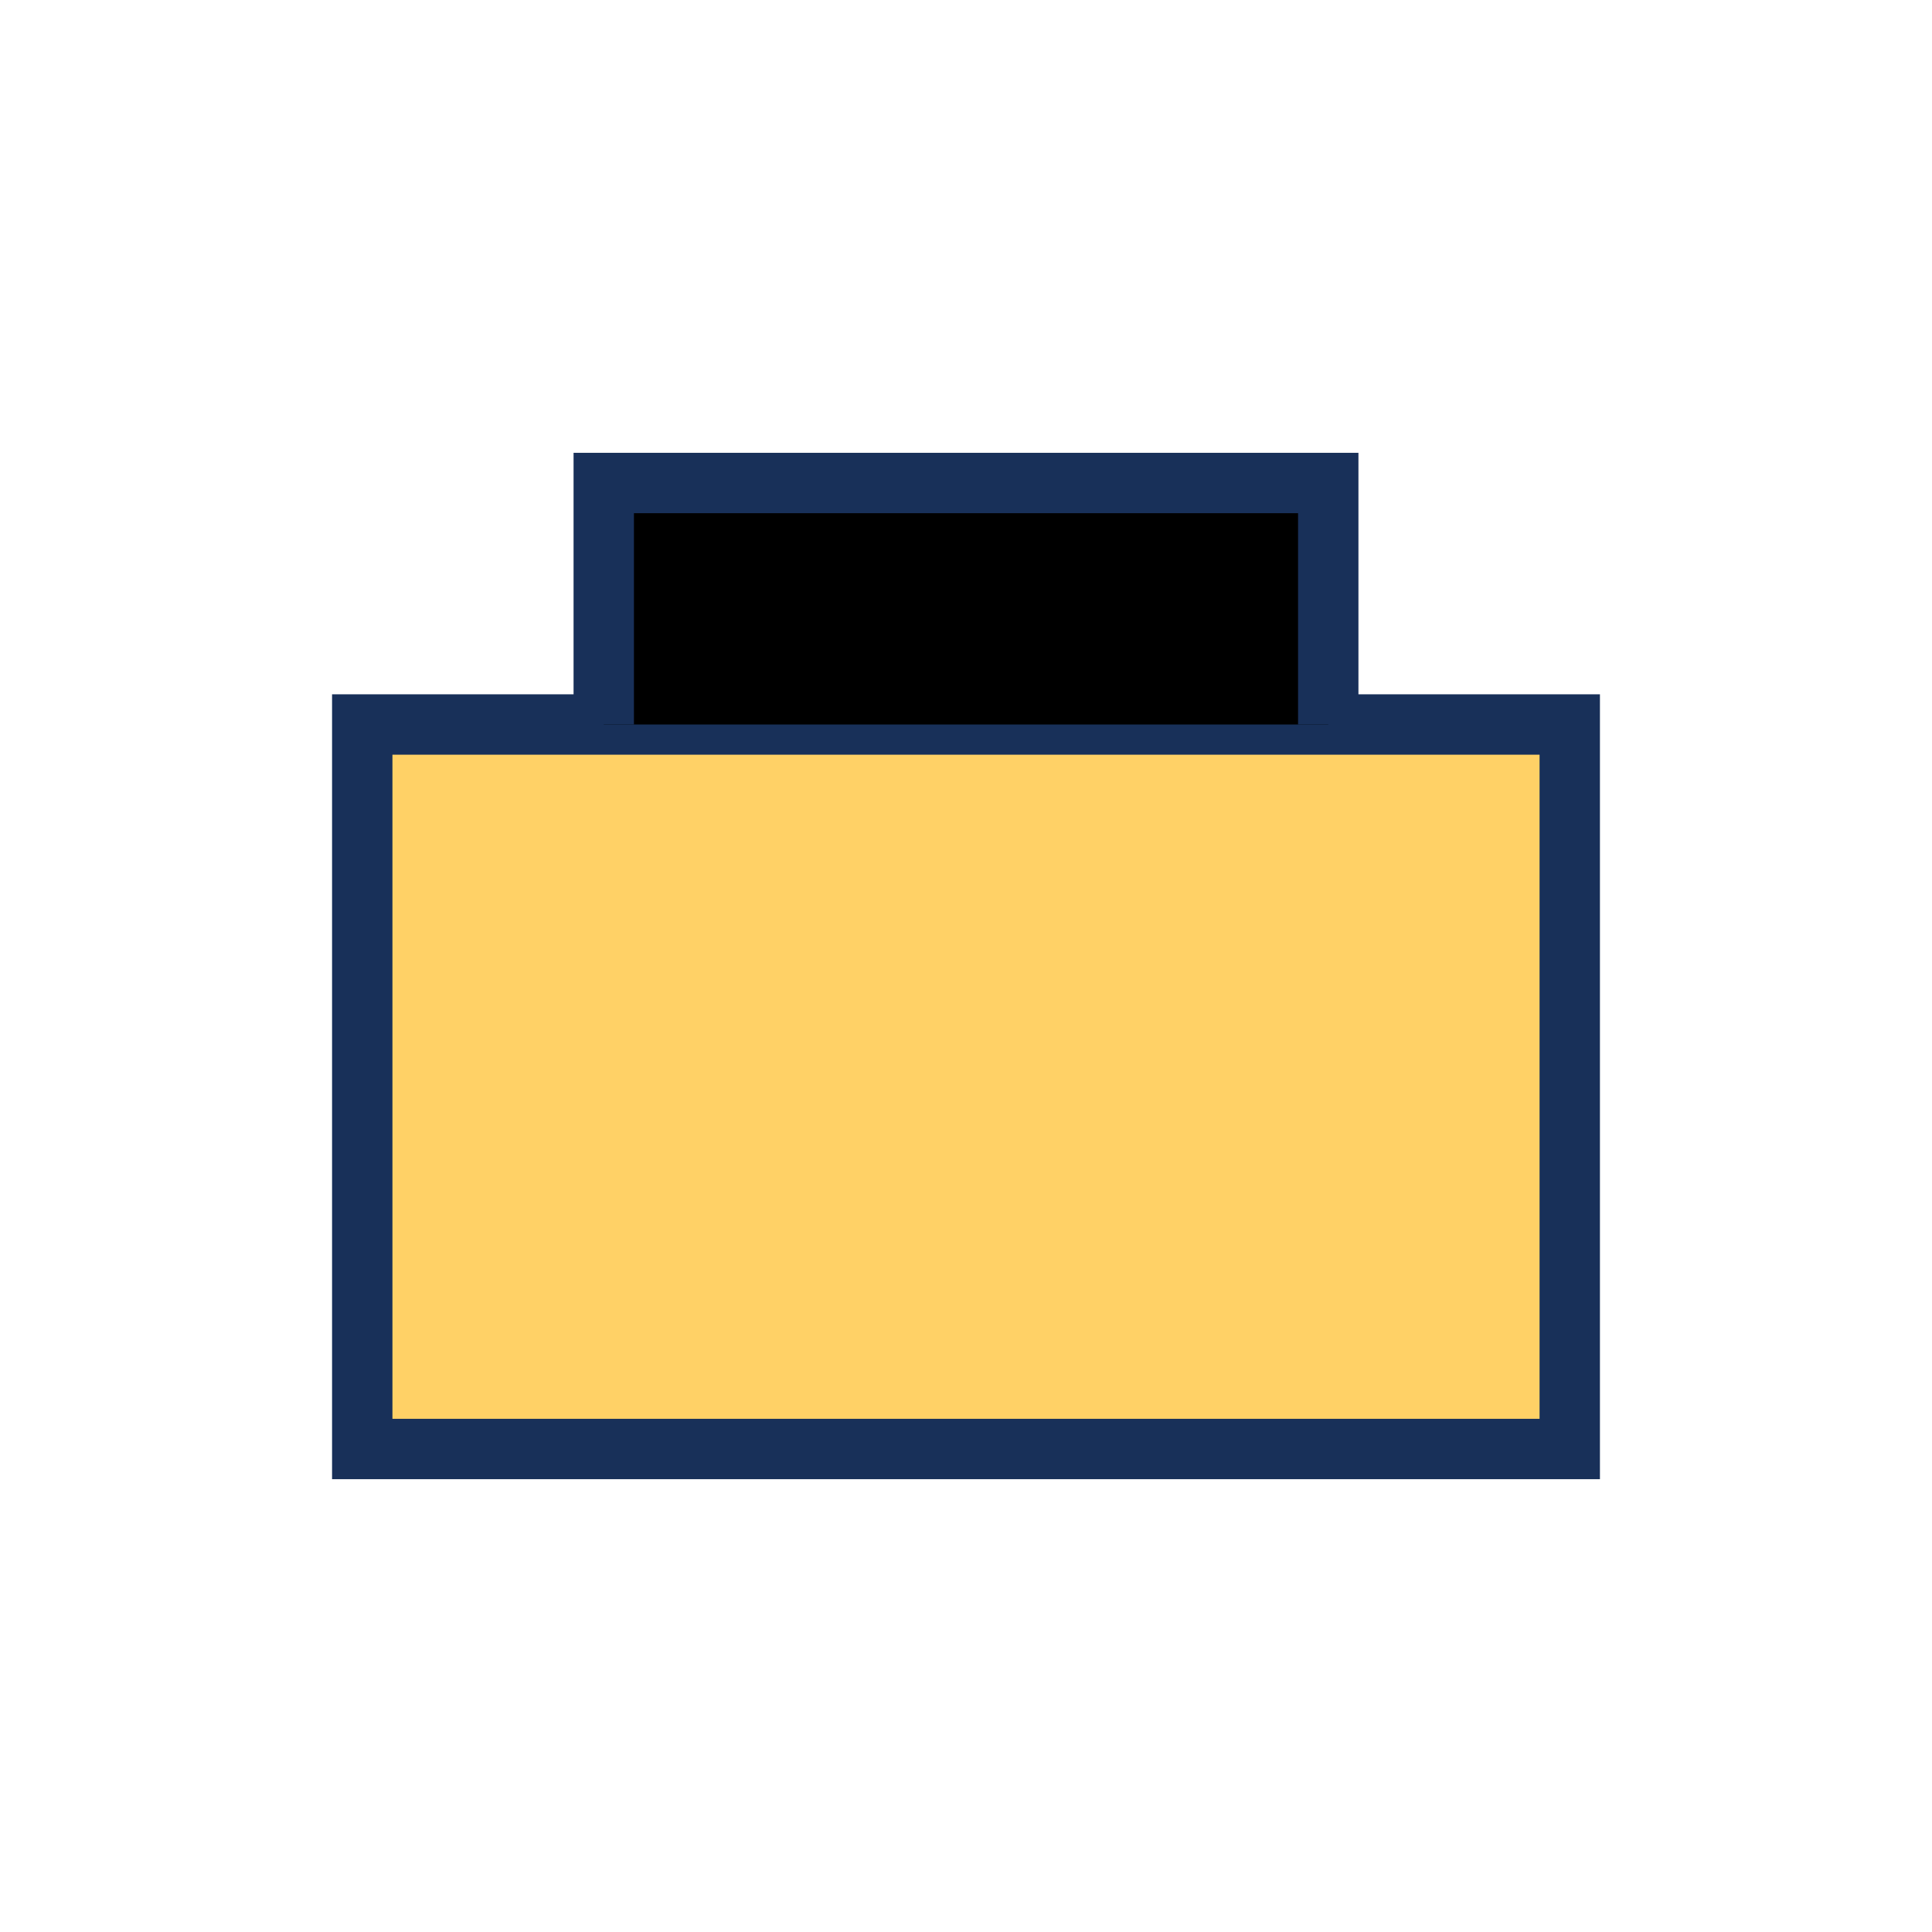
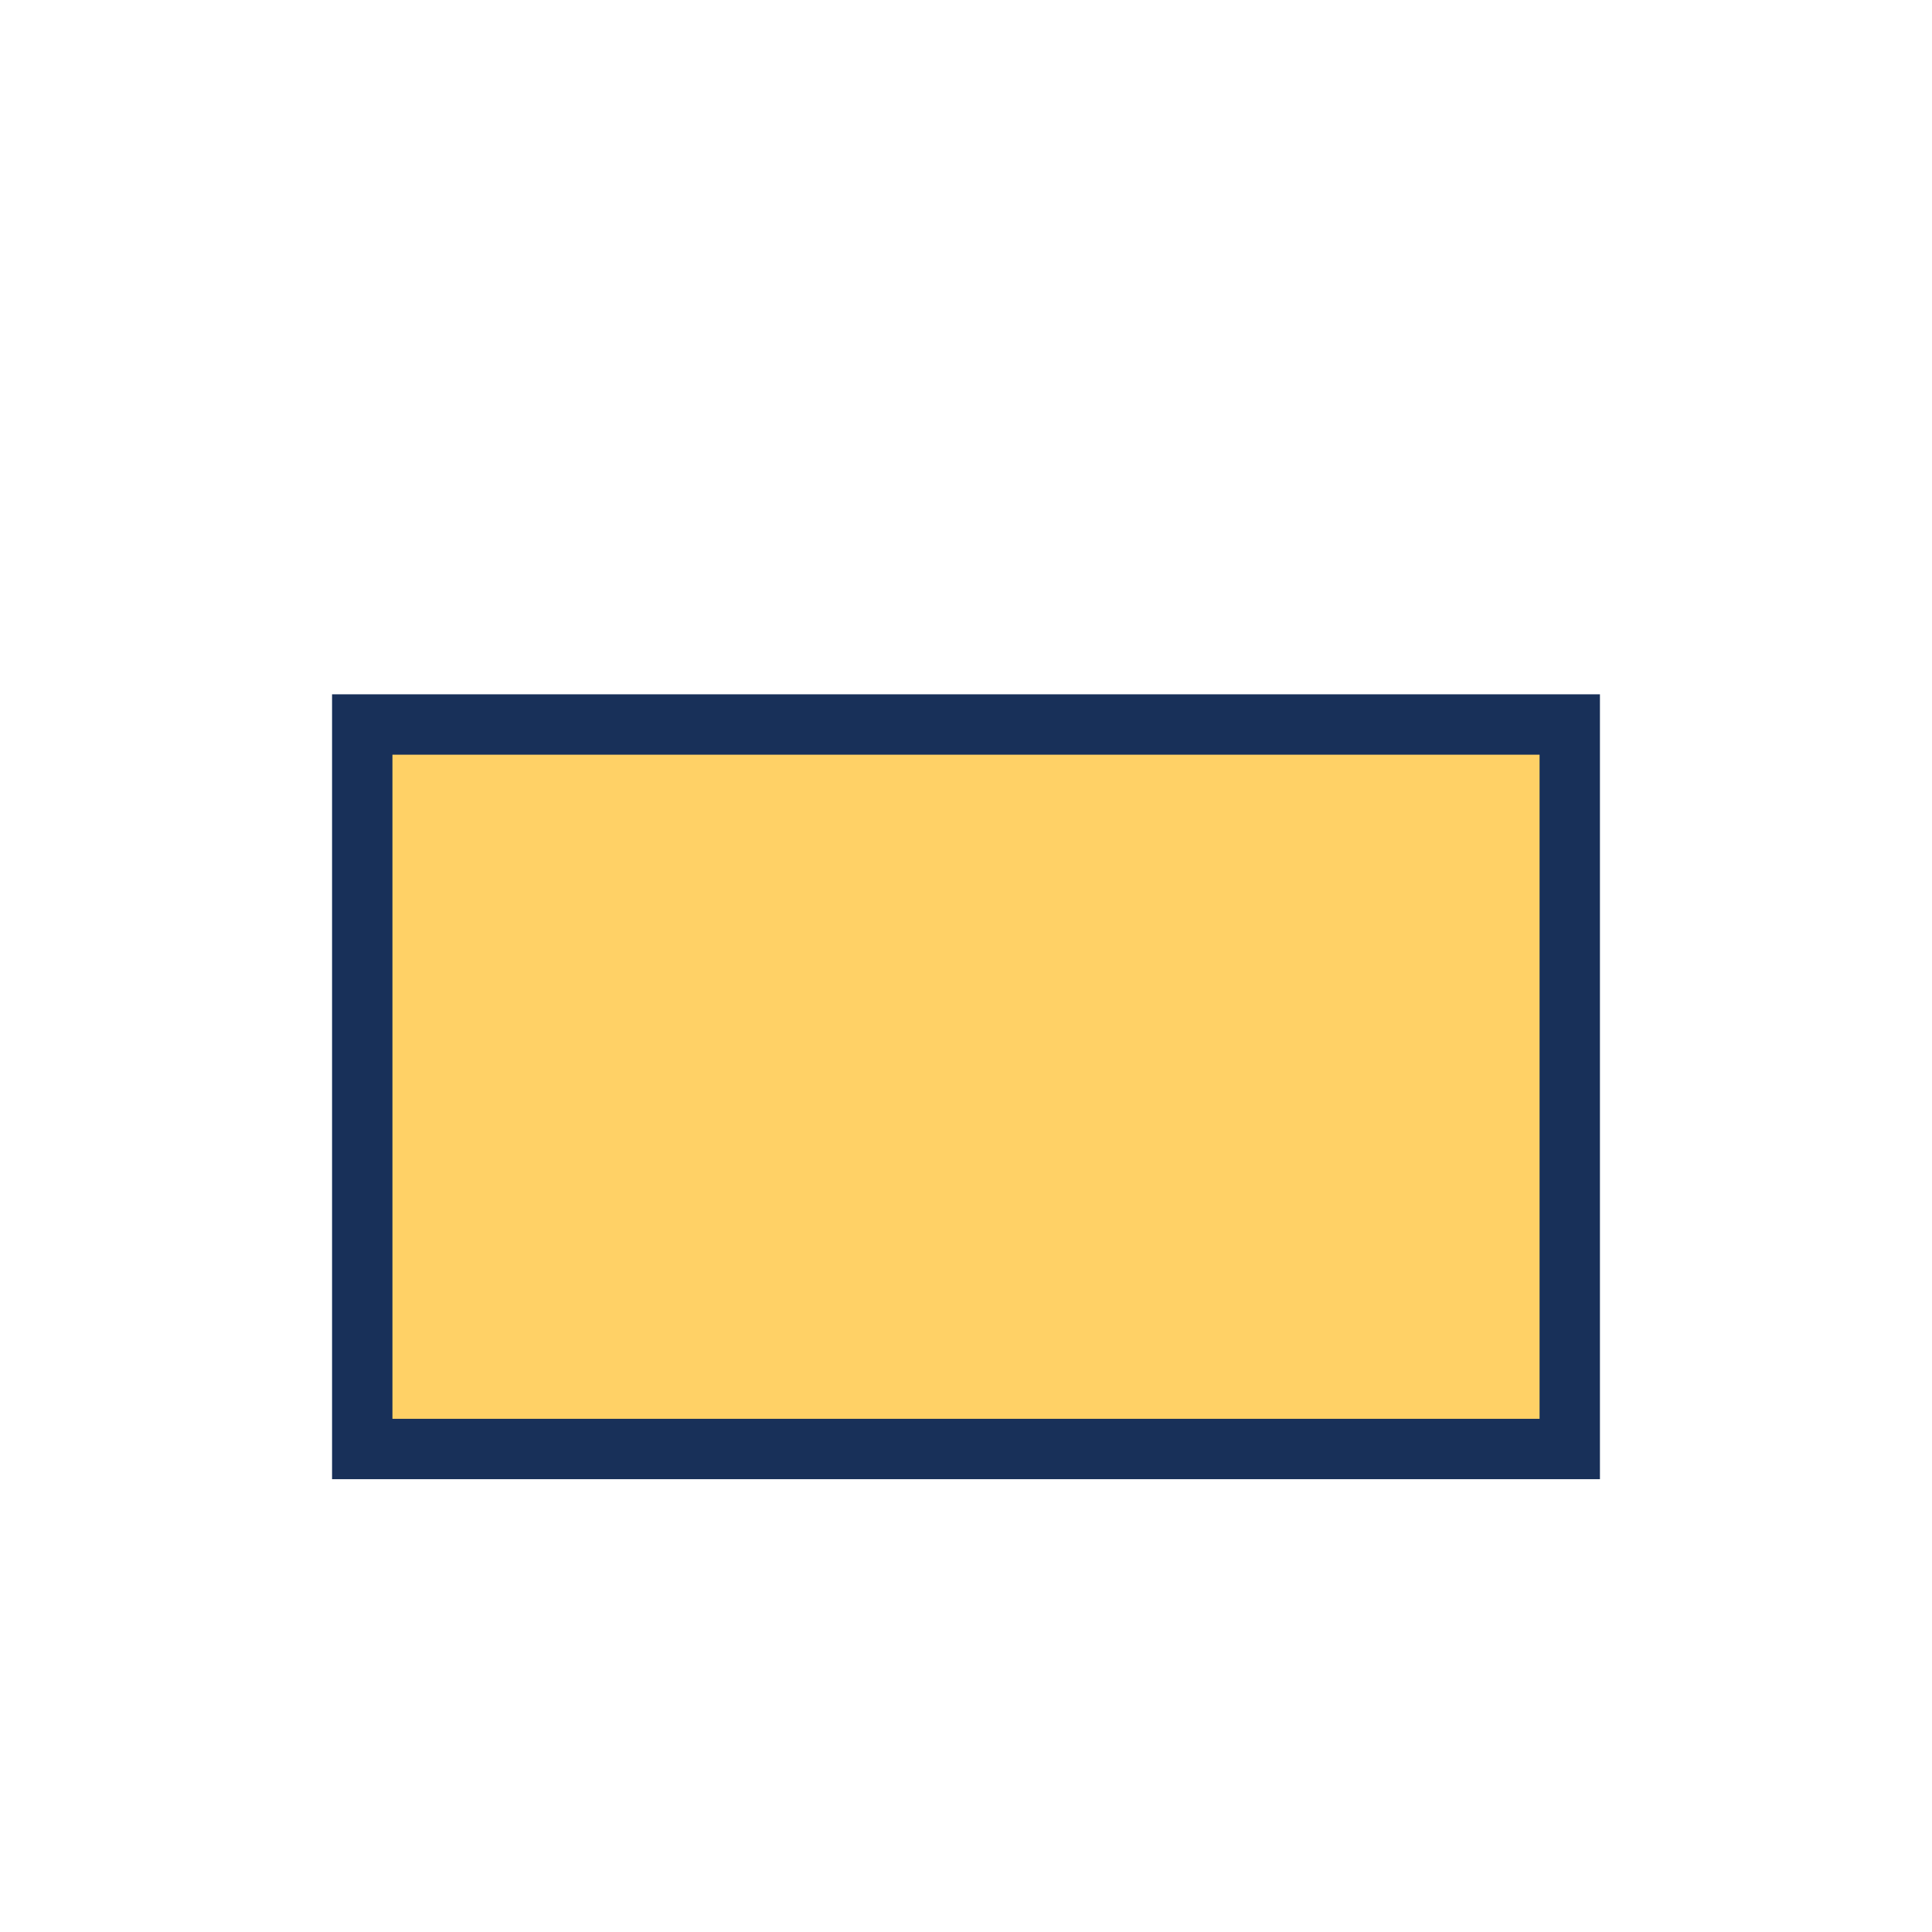
<svg xmlns="http://www.w3.org/2000/svg" width="32" height="32" viewBox="0 0 32 32">
  <rect x="6" y="12" width="20" height="12" fill="#FFD166" stroke="#183059" />
-   <path d="M22 12V8H10v4" stroke="#183059" />
</svg>